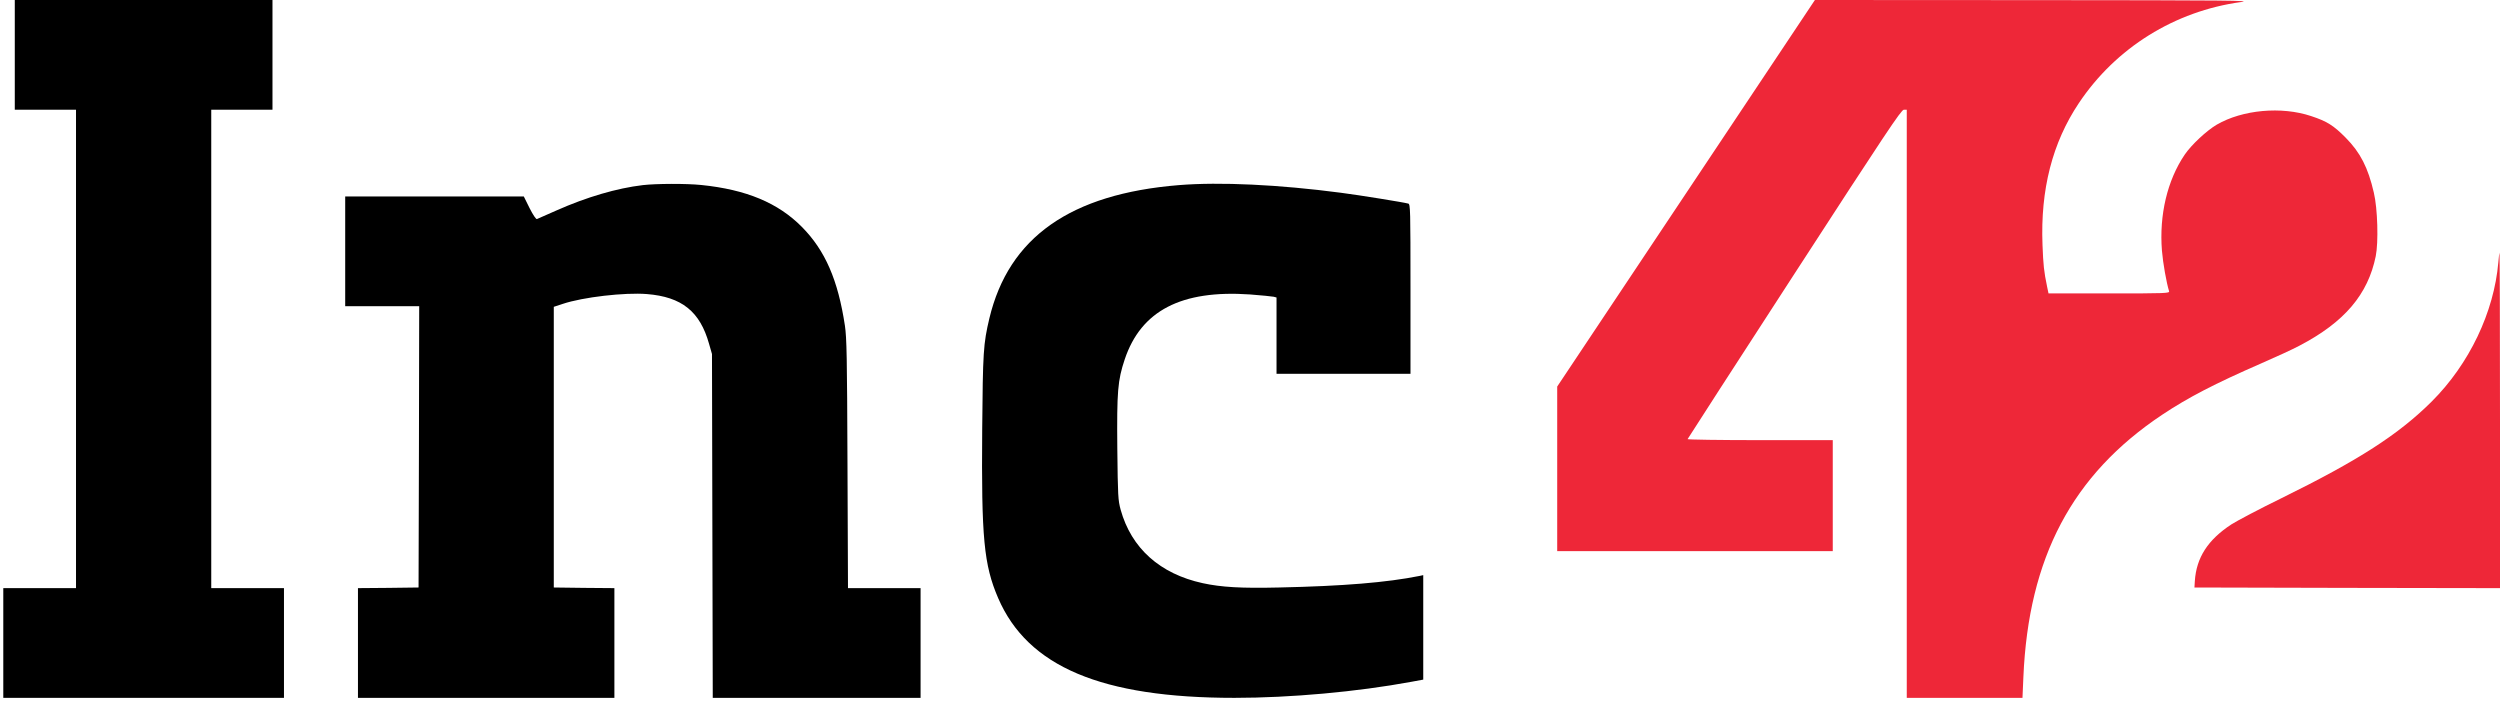
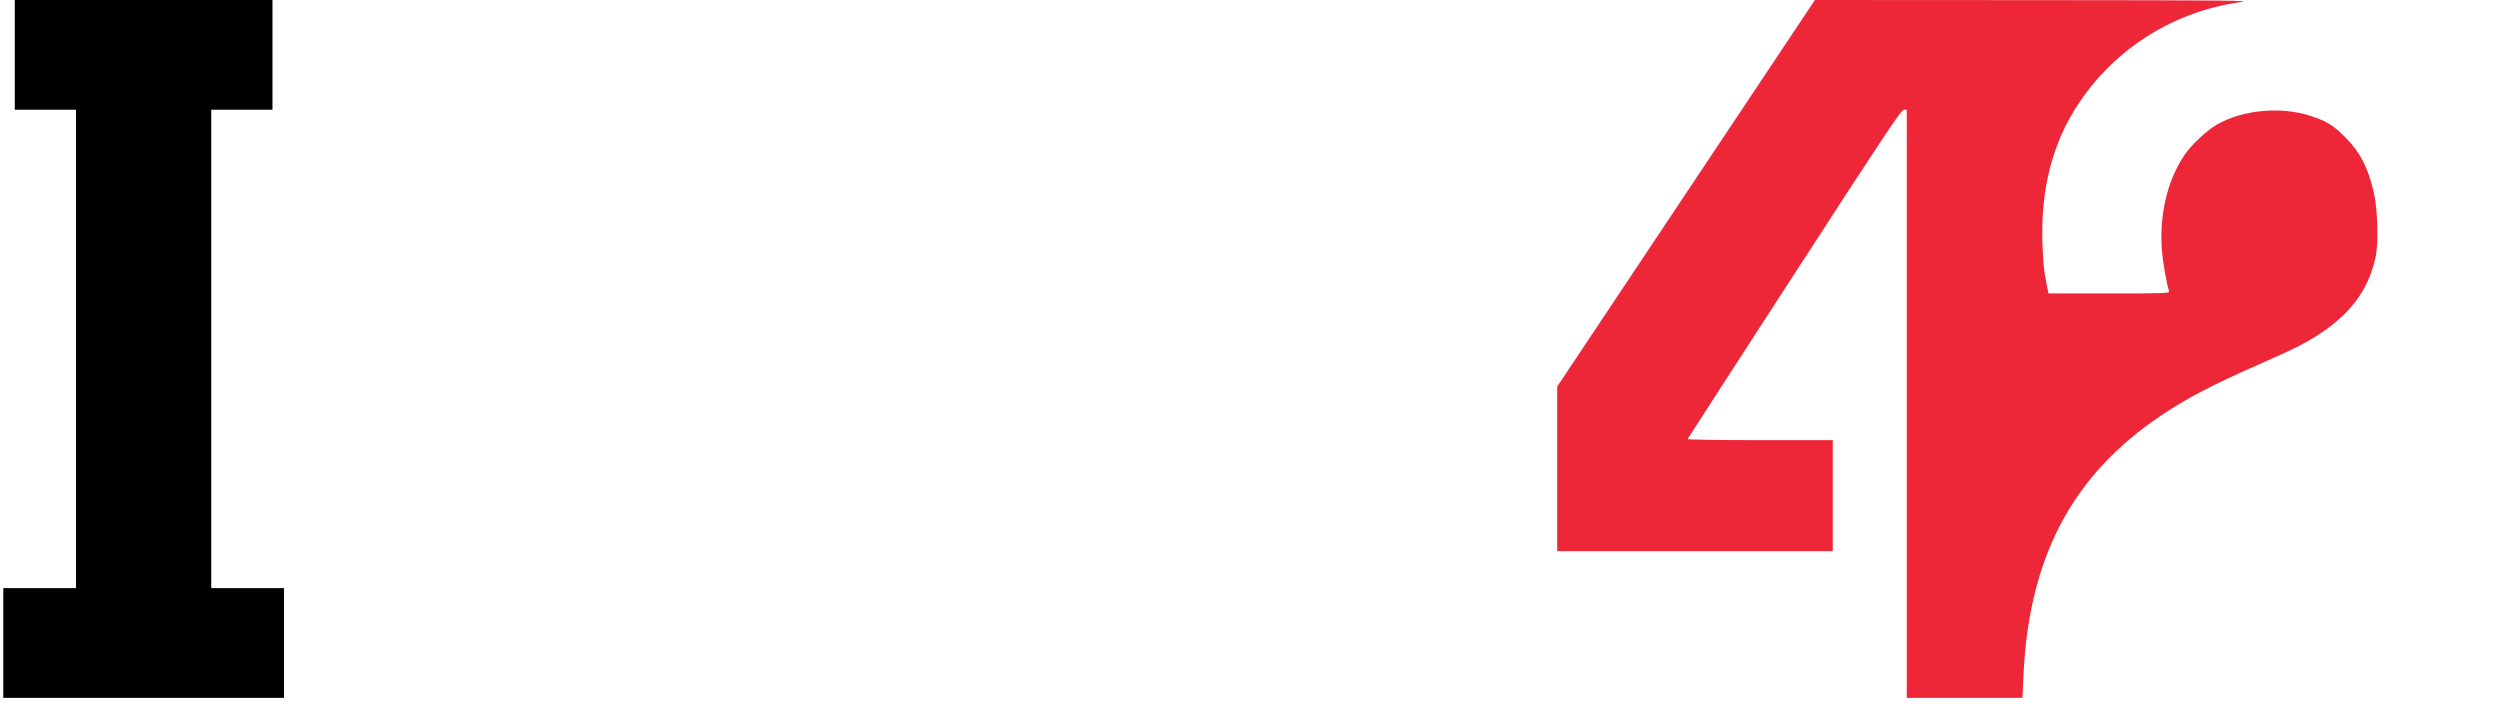
<svg xmlns="http://www.w3.org/2000/svg" width="262" height="74" viewBox="0 0 262 74" fill="none">
  <path d="M1.549 5.749V11.498H4.757H7.966V36.567V61.636H4.156H0.345V67.386V73.135H15.053H29.76V67.386V61.636H25.949H22.139V36.567V11.498H25.348H28.556V5.749V-0H15.053H1.549V5.749Z" fill="black" />
  <path d="M176.699 20.256L163.195 40.511V49.135V57.759H177.635H192.074V51.943V46.127H184.44C180.242 46.127 176.832 46.073 176.859 46.02C176.886 45.953 181.913 38.158 188.05 28.706C197.623 13.945 199.254 11.498 199.522 11.498H199.829V42.316V73.135H205.886H211.956L212.05 70.969C212.584 58.428 217.17 49.75 226.596 43.466C229.324 41.648 232.118 40.204 236.958 38.091C238.496 37.423 240.301 36.594 240.996 36.22C245.702 33.76 248.163 30.858 248.978 26.847C249.272 25.39 249.179 21.86 248.778 20.189C248.176 17.568 247.36 15.977 245.823 14.426C244.553 13.143 243.871 12.715 242.213 12.167C239.098 11.124 235.02 11.498 232.319 13.062C231.249 13.691 229.645 15.188 228.95 16.218C227.131 18.905 226.276 22.529 226.57 26.259C226.677 27.569 227.051 29.668 227.318 30.511C227.385 30.738 227.051 30.751 221.034 30.751H214.684L214.536 30.043C214.202 28.438 214.135 27.77 214.055 25.671C213.828 19.868 215.085 14.961 217.866 10.803C221.743 5 227.92 1.163 234.859 0.214C236.116 0.053 233.763 0.026 213.24 0.013L190.203 -0L176.699 20.256Z" fill="#EE2738" />
-   <path d="M67.37 19.4C64.656 19.721 61.5 20.643 58.305 22.061C57.275 22.515 56.366 22.916 56.272 22.956C56.179 22.996 55.871 22.542 55.497 21.806L54.895 20.59H45.536H36.177V26.339V32.088H40.054H43.932L43.905 46.822L43.865 61.569L40.696 61.61L37.514 61.636V67.386V73.135H50.951H64.388V67.386V61.636L61.219 61.61L58.037 61.569V46.862V32.155L58.973 31.848C61.072 31.139 65.484 30.631 67.798 30.818C71.461 31.112 73.36 32.65 74.309 36.032L74.616 37.102L74.656 55.112L74.697 73.135H85.58H96.477V67.386V61.636H92.68H88.869L88.816 48.627C88.775 37.329 88.735 35.431 88.548 34.134C87.826 29.347 86.476 26.245 84.042 23.785C81.542 21.258 78.213 19.868 73.493 19.387C71.916 19.226 68.774 19.239 67.37 19.4Z" fill="black" />
-   <path d="M123.552 19.4C112.187 20.322 105.716 24.868 103.684 33.372C103.055 36.046 103.002 36.848 102.935 45.031C102.841 56.395 103.109 59.19 104.606 62.679C107.708 69.872 115.45 73.135 129.368 73.135C135.224 73.135 142.217 72.506 147.926 71.45L149.156 71.223V65.754V60.273L148.795 60.353C145.332 61.048 140.786 61.422 134.047 61.569C130.103 61.663 128.004 61.543 126.039 61.115C121.56 60.139 118.565 57.452 117.442 53.414C117.174 52.411 117.148 52.023 117.094 46.996C117.041 41.006 117.134 39.87 117.87 37.664C119.581 32.556 123.806 30.363 130.999 30.858C132.189 30.952 133.312 31.059 133.486 31.099L133.78 31.179V35.177V39.174H140.799H147.819V30.297C147.819 21.954 147.805 21.405 147.592 21.338C147.124 21.205 142.497 20.456 140.532 20.202C134.034 19.346 127.844 19.052 123.552 19.4Z" fill="black" />
-   <path d="M261.826 27.489C261.372 32.717 258.791 38.132 254.86 42.063C251.371 45.539 247.172 48.24 239.07 52.224C236.797 53.334 234.444 54.577 233.856 54.952C231.382 56.569 230.179 58.441 230.018 60.901L229.978 61.57L245.996 61.61L262 61.637V44.055C262 34.388 261.973 26.473 261.946 26.473C261.933 26.473 261.866 26.928 261.826 27.489Z" fill="#EE2738" />
</svg>